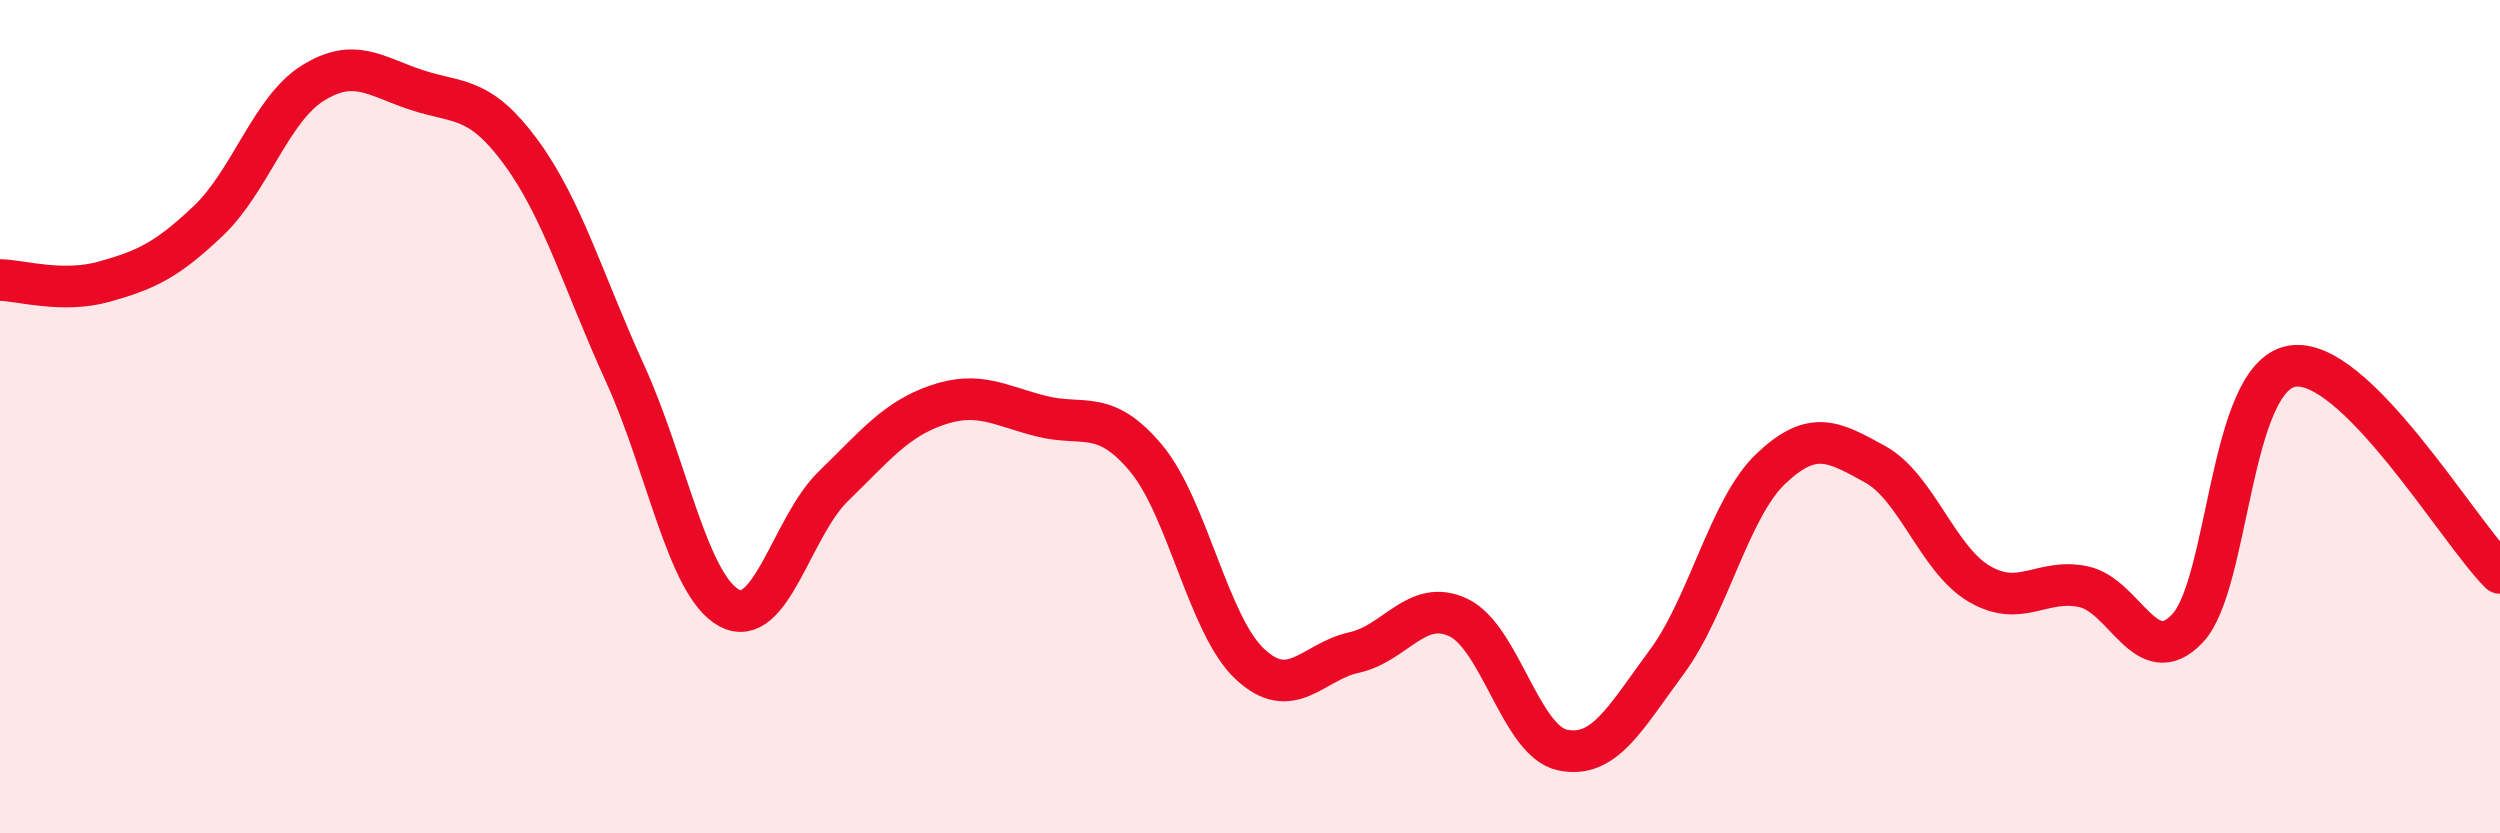
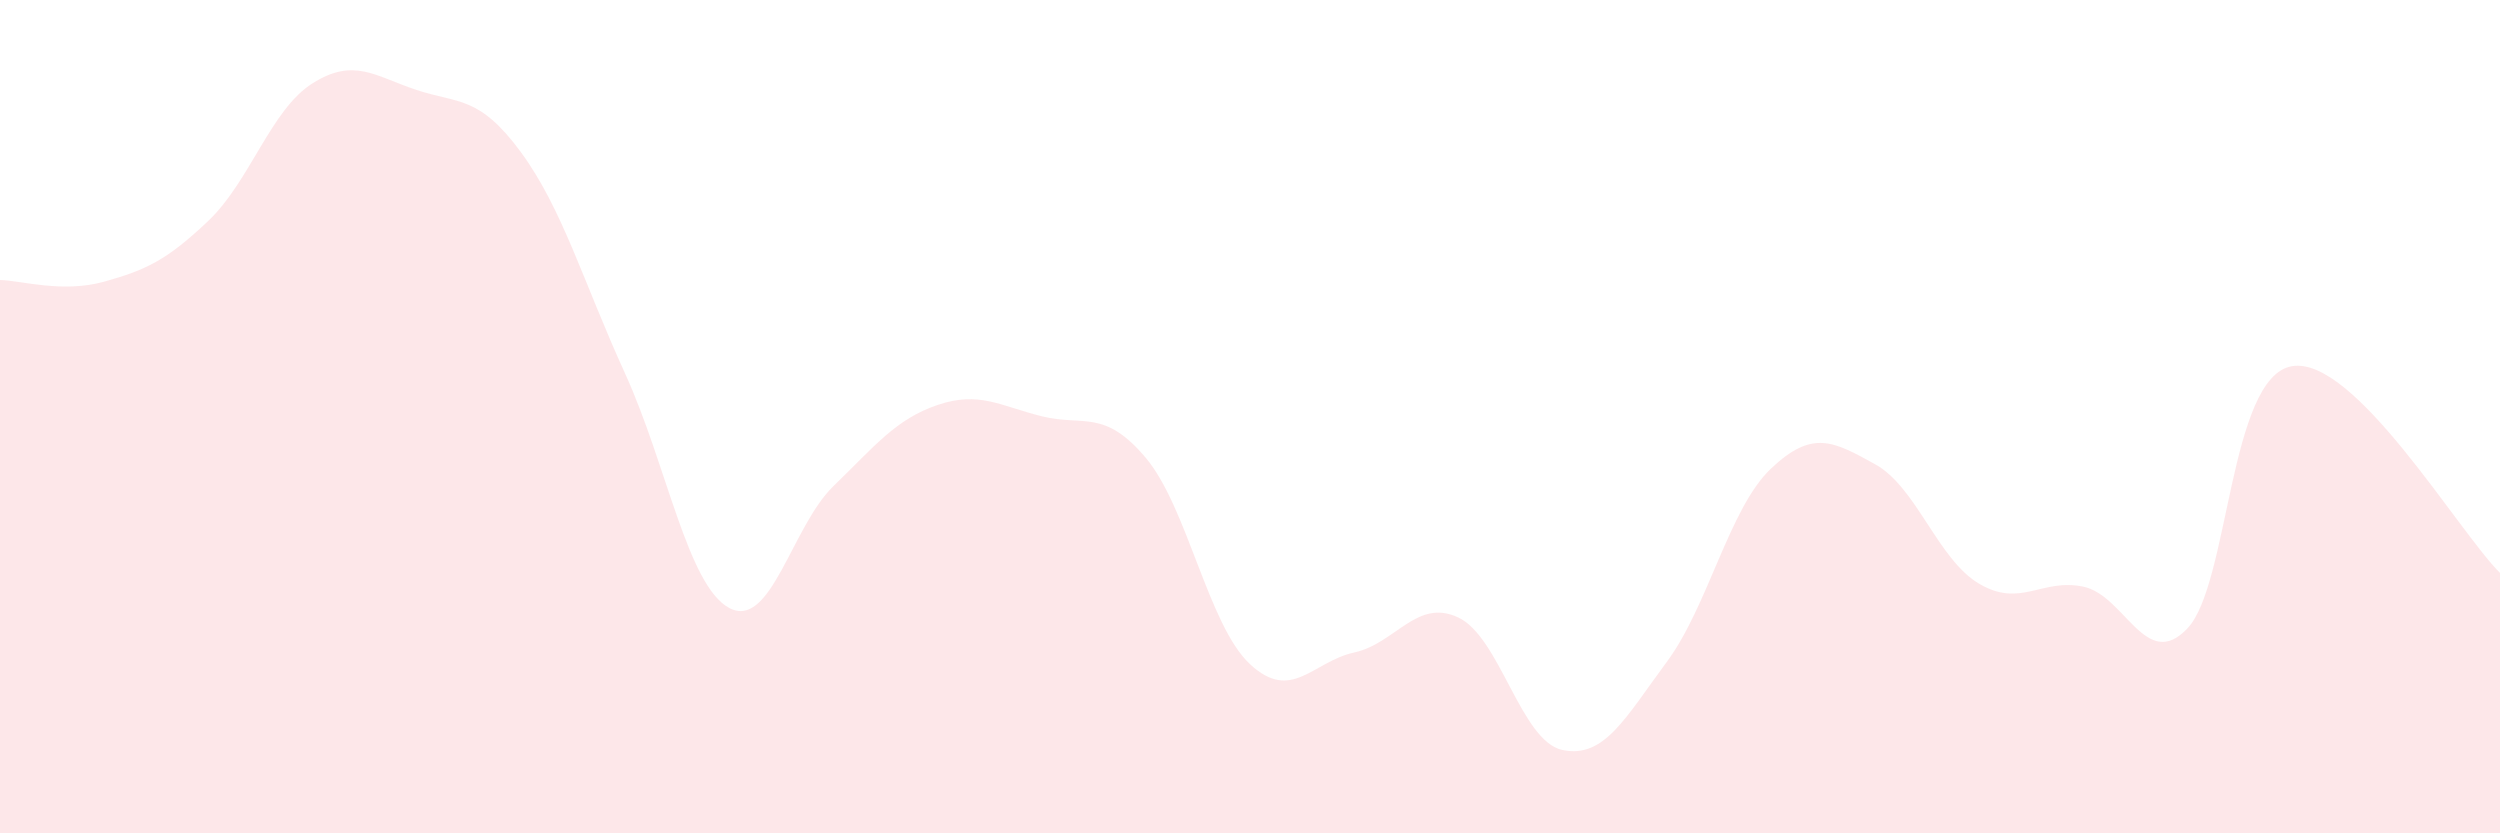
<svg xmlns="http://www.w3.org/2000/svg" width="60" height="20" viewBox="0 0 60 20">
  <path d="M 0,6.72 C 0.5,6.73 1.5,7.04 2.5,6.76 C 3.5,6.48 4,6.25 5,5.3 C 6,4.35 6.5,2.63 7.5,2 C 8.5,1.37 9,1.83 10,2.16 C 11,2.49 11.5,2.29 12.5,3.65 C 13.5,5.01 14,6.77 15,8.96 C 16,11.15 16.5,14.05 17.5,14.59 C 18.5,15.13 19,12.64 20,11.67 C 21,10.7 21.5,10.06 22.5,9.72 C 23.5,9.38 24,9.74 25,9.99 C 26,10.24 26.5,9.8 27.5,10.99 C 28.5,12.18 29,15.01 30,15.94 C 31,16.87 31.5,15.88 32.5,15.66 C 33.5,15.44 34,14.35 35,14.82 C 36,15.29 36.5,17.79 37.5,18 C 38.5,18.21 39,17.24 40,15.89 C 41,14.54 41.5,12.2 42.5,11.25 C 43.5,10.3 44,10.59 45,11.14 C 46,11.69 46.5,13.42 47.5,14.01 C 48.5,14.6 49,13.87 50,14.08 C 51,14.29 51.5,16.14 52.5,15.08 C 53.5,14.02 53.5,9.06 55,8.79 C 56.5,8.52 59,12.76 60,13.75L60 20L0 20Z" fill="#EB0A25" opacity="0.1" stroke-linecap="round" stroke-linejoin="round" />
-   <path d="M 0,6.72 C 0.5,6.73 1.5,7.04 2.5,6.76 C 3.5,6.48 4,6.25 5,5.3 C 6,4.35 6.5,2.63 7.5,2 C 8.5,1.37 9,1.83 10,2.16 C 11,2.49 11.5,2.29 12.5,3.65 C 13.5,5.01 14,6.77 15,8.96 C 16,11.15 16.5,14.05 17.5,14.59 C 18.5,15.13 19,12.64 20,11.67 C 21,10.7 21.5,10.06 22.5,9.72 C 23.5,9.38 24,9.74 25,9.99 C 26,10.24 26.5,9.8 27.5,10.99 C 28.5,12.18 29,15.01 30,15.94 C 31,16.87 31.5,15.88 32.5,15.66 C 33.5,15.44 34,14.35 35,14.82 C 36,15.29 36.5,17.79 37.5,18 C 38.5,18.21 39,17.24 40,15.89 C 41,14.54 41.5,12.2 42.5,11.25 C 43.5,10.3 44,10.59 45,11.14 C 46,11.69 46.5,13.42 47.5,14.01 C 48.5,14.6 49,13.87 50,14.08 C 51,14.29 51.5,16.14 52.5,15.08 C 53.5,14.02 53.5,9.06 55,8.79 C 56.5,8.52 59,12.76 60,13.75" stroke="#EB0A25" stroke-width="1" fill="none" stroke-linecap="round" stroke-linejoin="round" />
</svg>